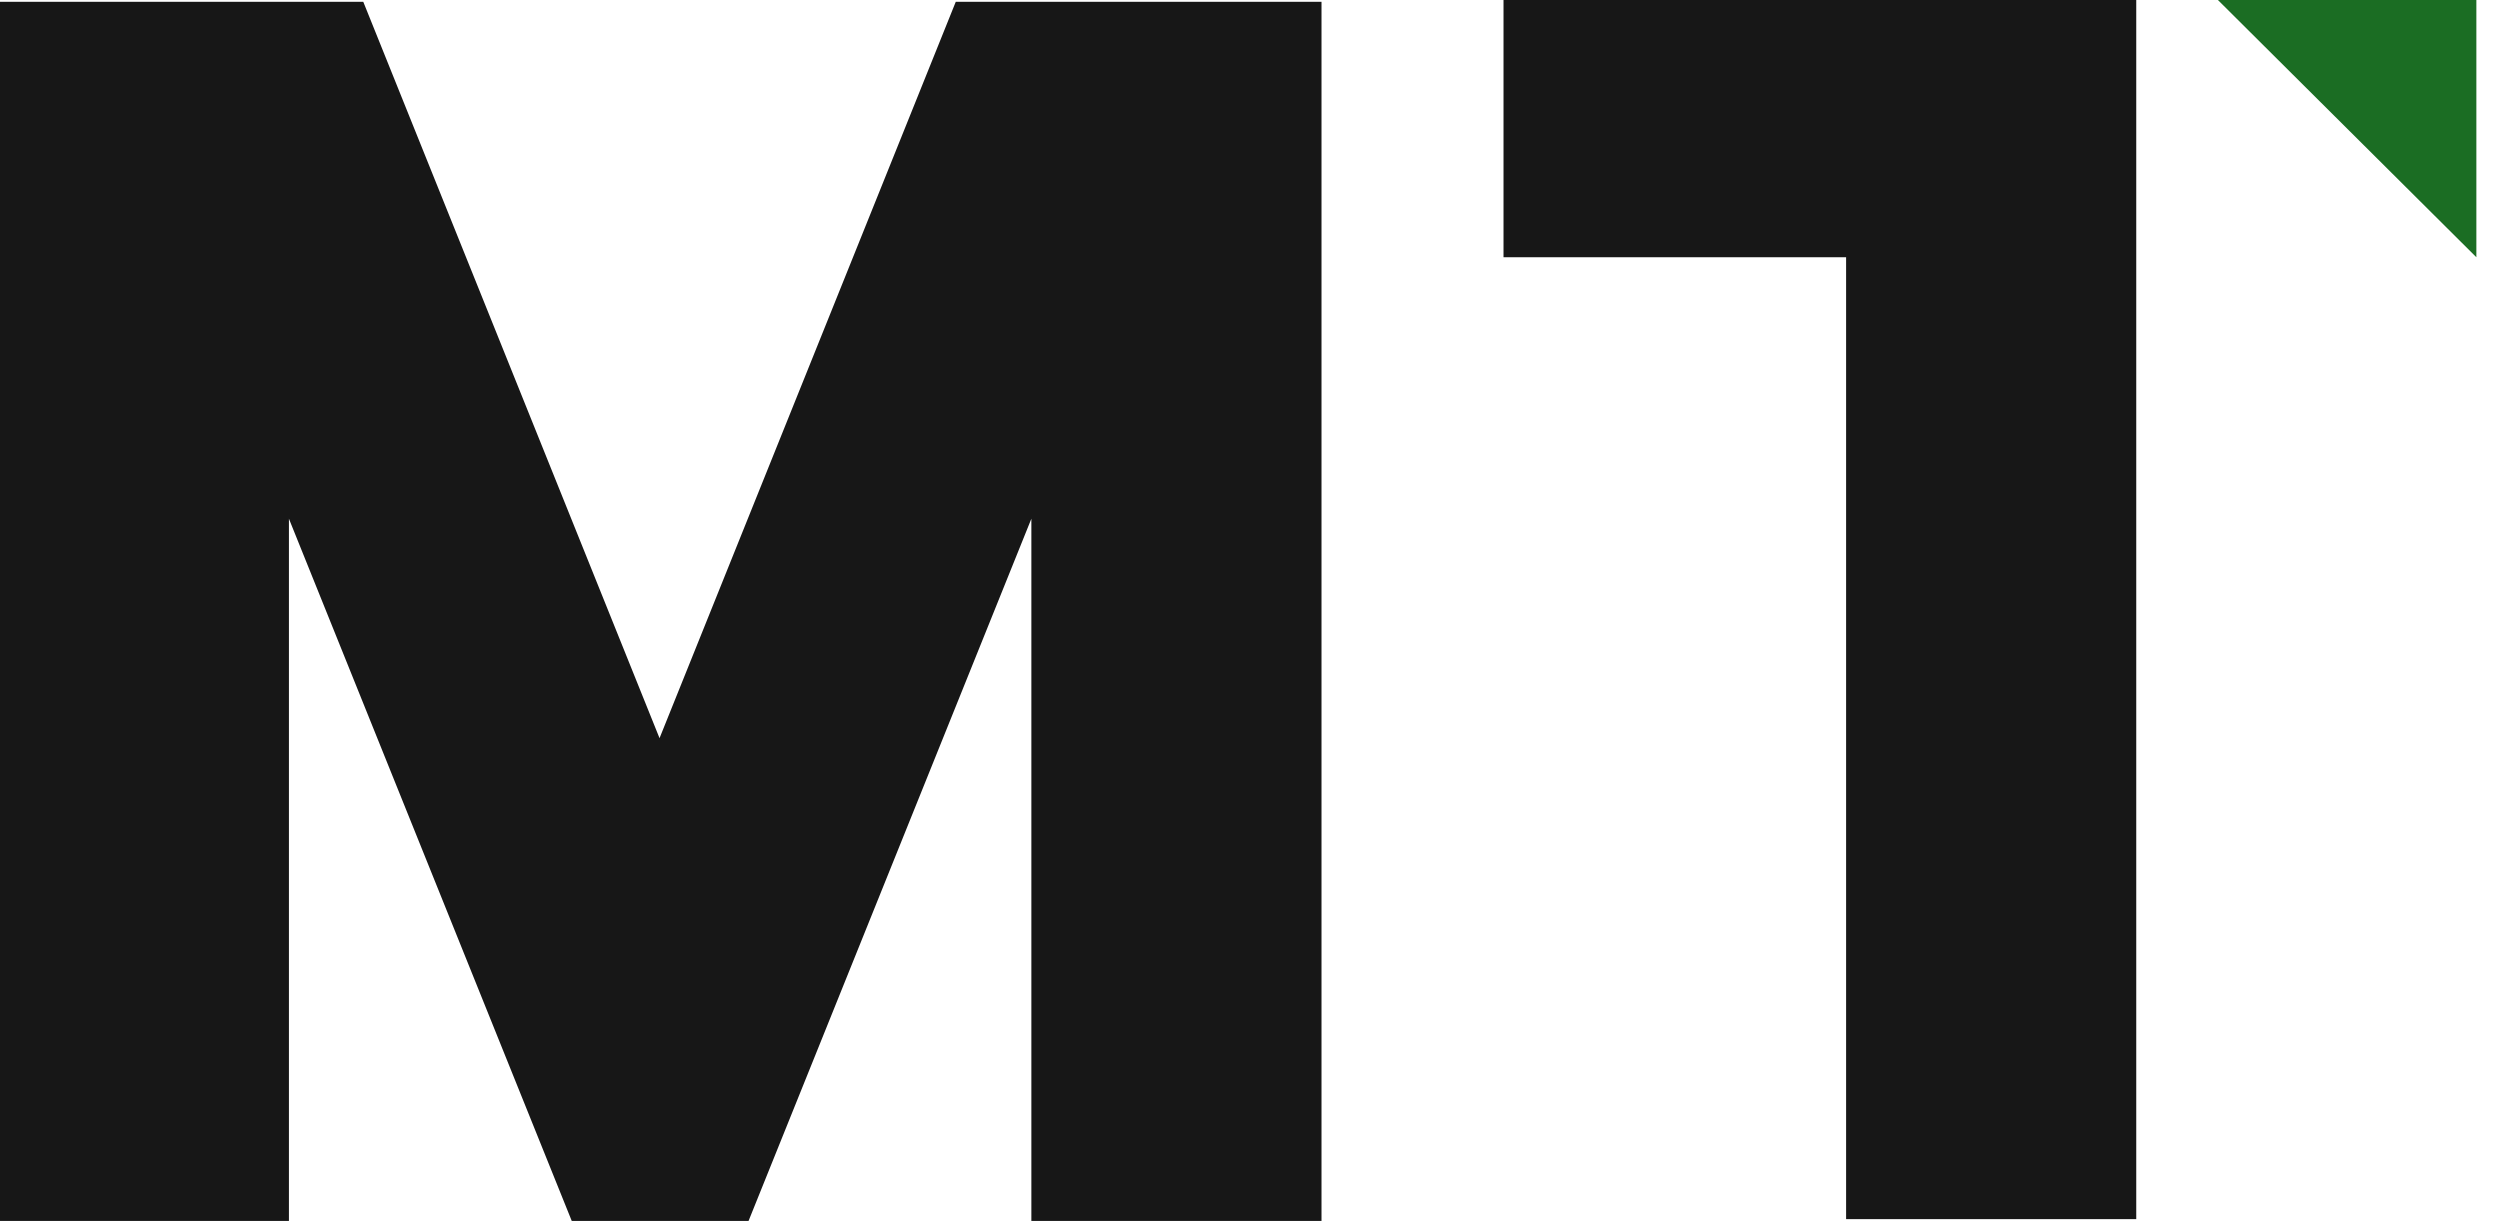
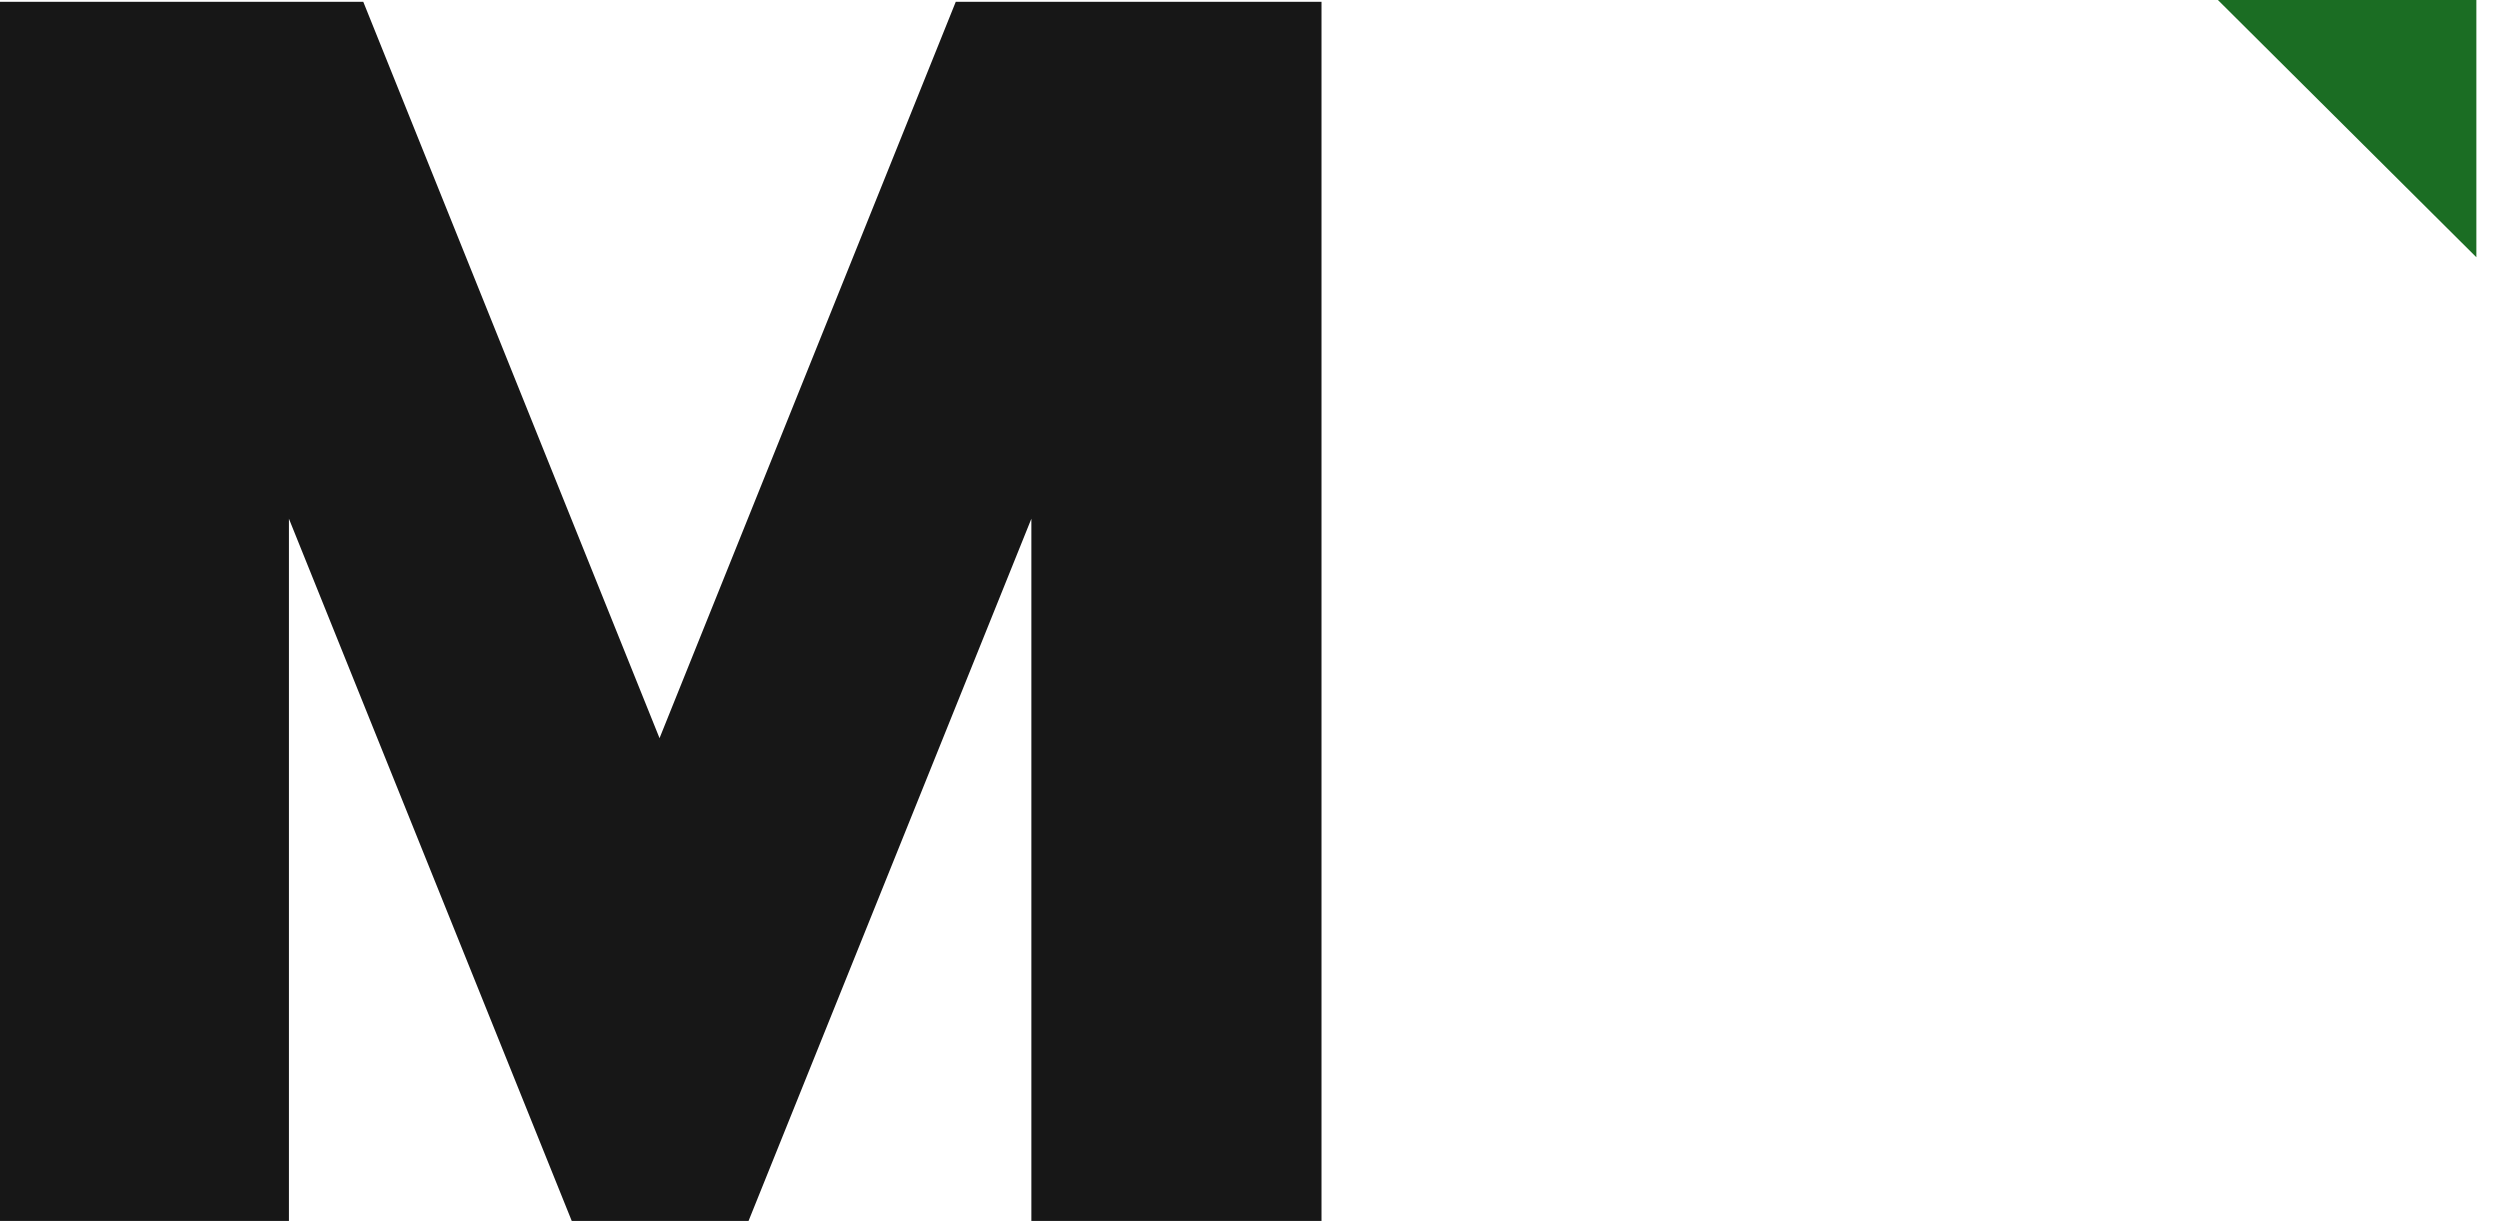
<svg xmlns="http://www.w3.org/2000/svg" width="86" height="42" viewBox="0 0 86 42" fill="none">
  <path d="M45.46 0.063V42H35.479V17.844L25.75 42H19.668L9.939 17.844V42H0V0.063H12.497L22.688 25.393L32.878 0.063H45.46Z" fill="#171717" />
-   <path d="M73.487 0V41.938H63.506V8.849H51.721V0H73.487Z" fill="#171717" />
  <path d="M85.187 8.849L76.296 0H85.187V8.849Z" fill="#1B6D23" />
</svg>